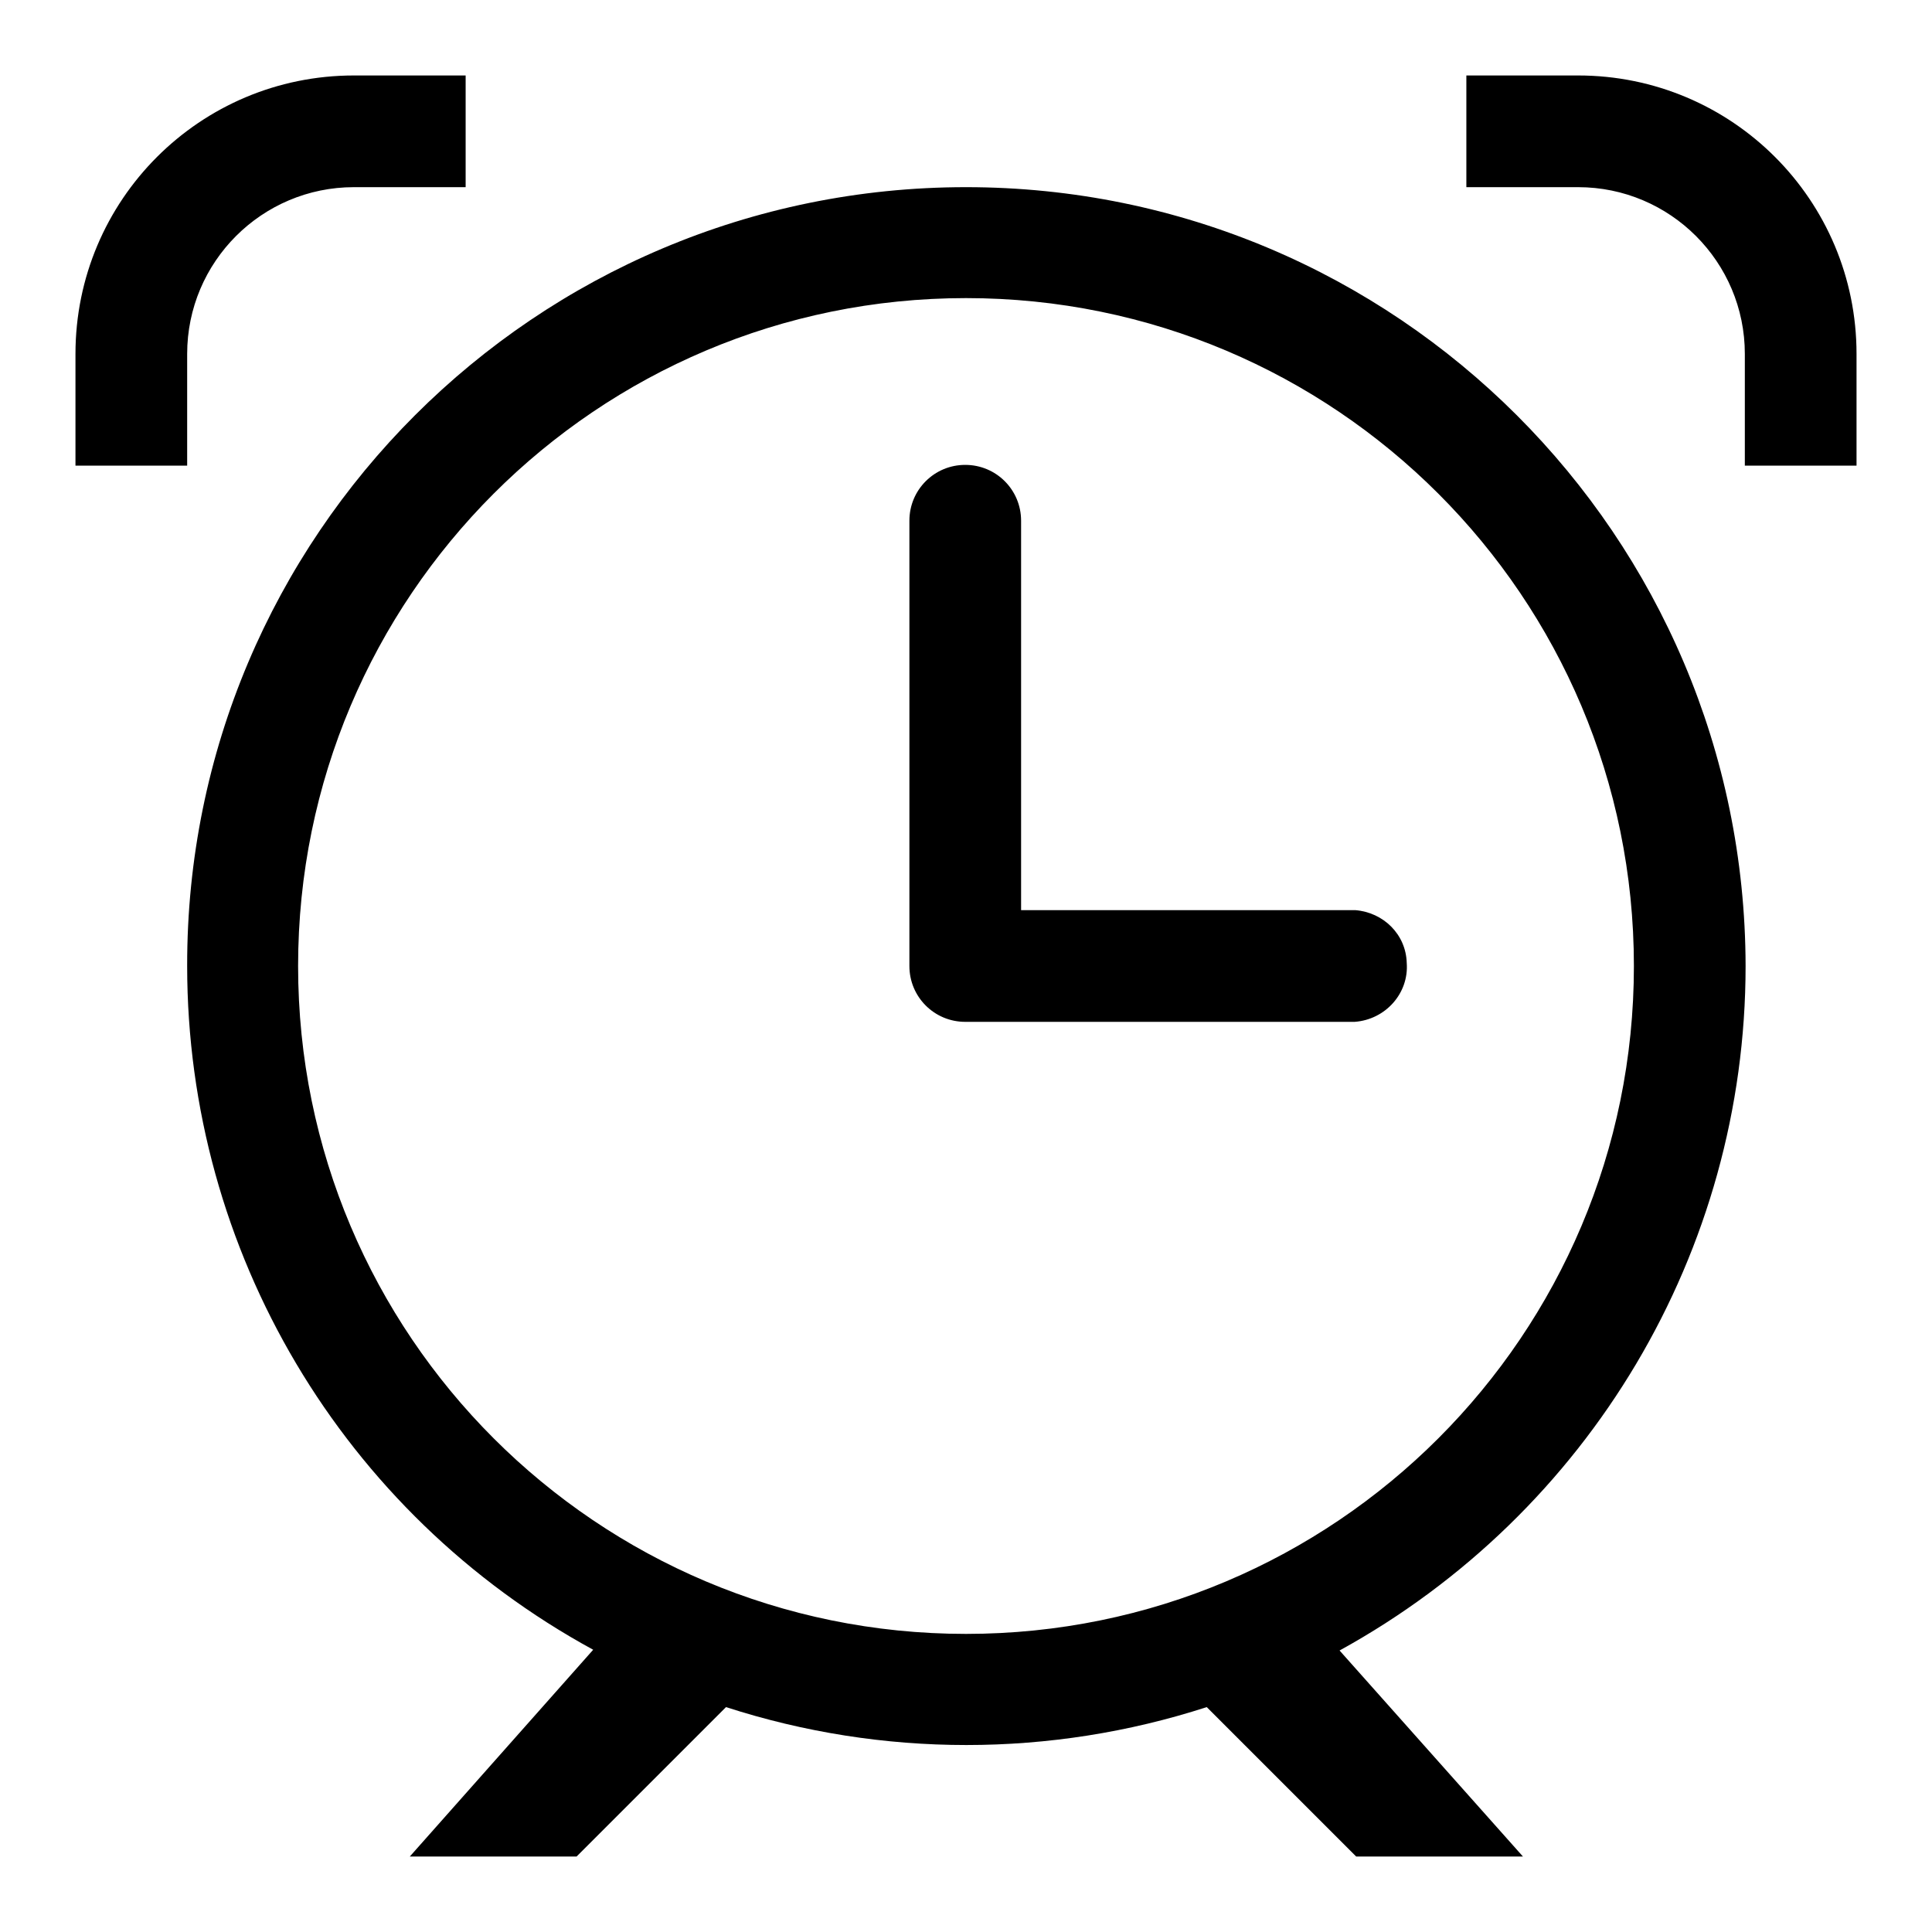
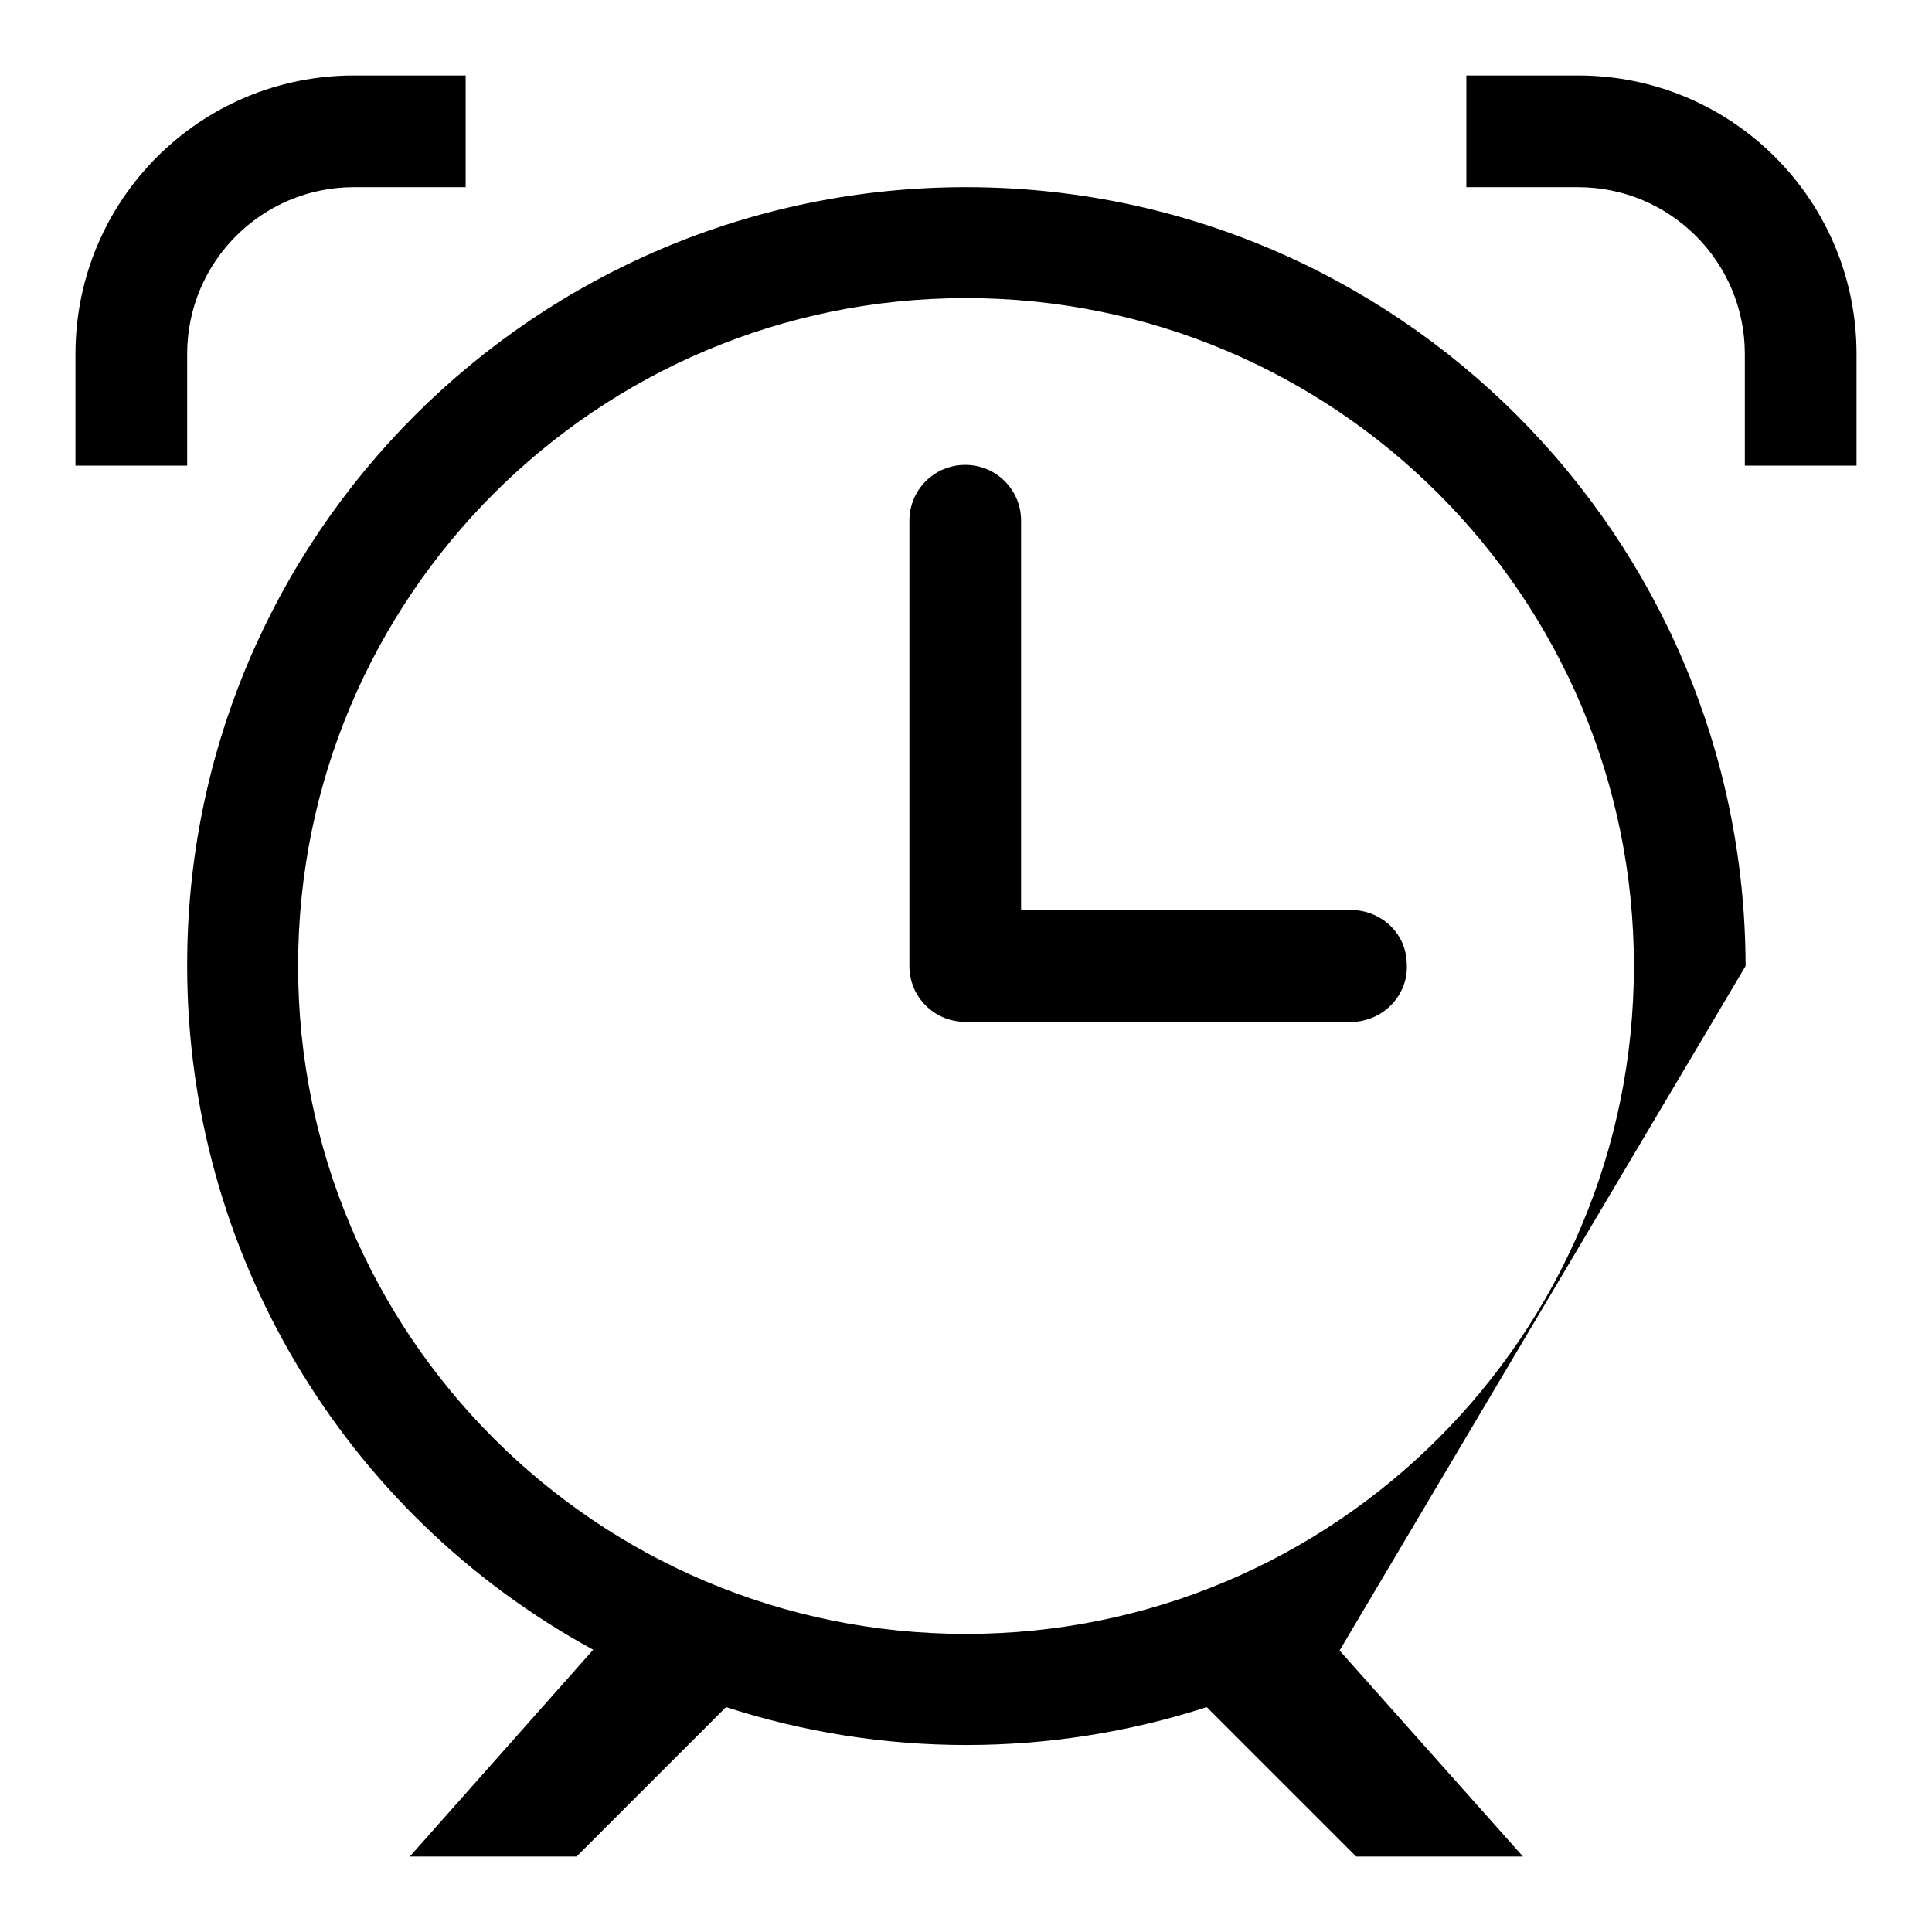
<svg xmlns="http://www.w3.org/2000/svg" version="1.1" x="0px" y="0px" viewBox="0 0 256 256" enable-background="new 0 0 256 256" xml:space="preserve">
  <g>
-     <path fill="#000000" d="M179.6,120.6h-44.3V69c0-4.1-3.3-7.4-7.4-7.4s-7.4,3.3-7.4,7.4v59c0,4.1,3.3,7.4,7.4,7.4h51.6 c4.1-0.3,7.2-3.8,6.9-7.8C186.3,123.8,183.3,120.9,179.6,120.6z M231.3,128C231.2,71,185,24.8,128,24.8C71,24.8,24.7,71,24.8,128 c0,37.8,20.6,72.5,53.8,90.6L54.3,246h22.1l19.8-19.8c20.7,6.7,43,6.7,63.7,0l19.8,19.8h22.1l-24.3-27.3 C210.6,200.5,231.3,165.8,231.3,128z M128,216.5c-48.9,0-88.5-39.6-88.5-88.5c0-48.9,39.6-88.5,88.5-88.5 c48.9,0,88.5,39.6,88.5,88.5C216.5,176.9,176.9,216.5,128,216.5z M24.8,46.9c0-12.2,9.9-22.1,22.1-22.1h14.8V10H46.9 C26.5,10,10,26.5,10,46.9v14.8h14.8V46.9z M209.1,10h-14.8v14.8h14.8c12.2,0,22.1,9.9,22.1,22.1v14.8H246V46.9 C246,26.5,229.5,10,209.1,10z" />
+     <path fill="#000000" d="M179.6,120.6h-44.3V69c0-4.1-3.3-7.4-7.4-7.4s-7.4,3.3-7.4,7.4v59c0,4.1,3.3,7.4,7.4,7.4h51.6 c4.1-0.3,7.2-3.8,6.9-7.8C186.3,123.8,183.3,120.9,179.6,120.6z M231.3,128C231.2,71,185,24.8,128,24.8C71,24.8,24.7,71,24.8,128 c0,37.8,20.6,72.5,53.8,90.6L54.3,246h22.1l19.8-19.8c20.7,6.7,43,6.7,63.7,0l19.8,19.8h22.1l-24.3-27.3 z M128,216.5c-48.9,0-88.5-39.6-88.5-88.5c0-48.9,39.6-88.5,88.5-88.5 c48.9,0,88.5,39.6,88.5,88.5C216.5,176.9,176.9,216.5,128,216.5z M24.8,46.9c0-12.2,9.9-22.1,22.1-22.1h14.8V10H46.9 C26.5,10,10,26.5,10,46.9v14.8h14.8V46.9z M209.1,10h-14.8v14.8h14.8c12.2,0,22.1,9.9,22.1,22.1v14.8H246V46.9 C246,26.5,229.5,10,209.1,10z" />
  </g>
</svg>